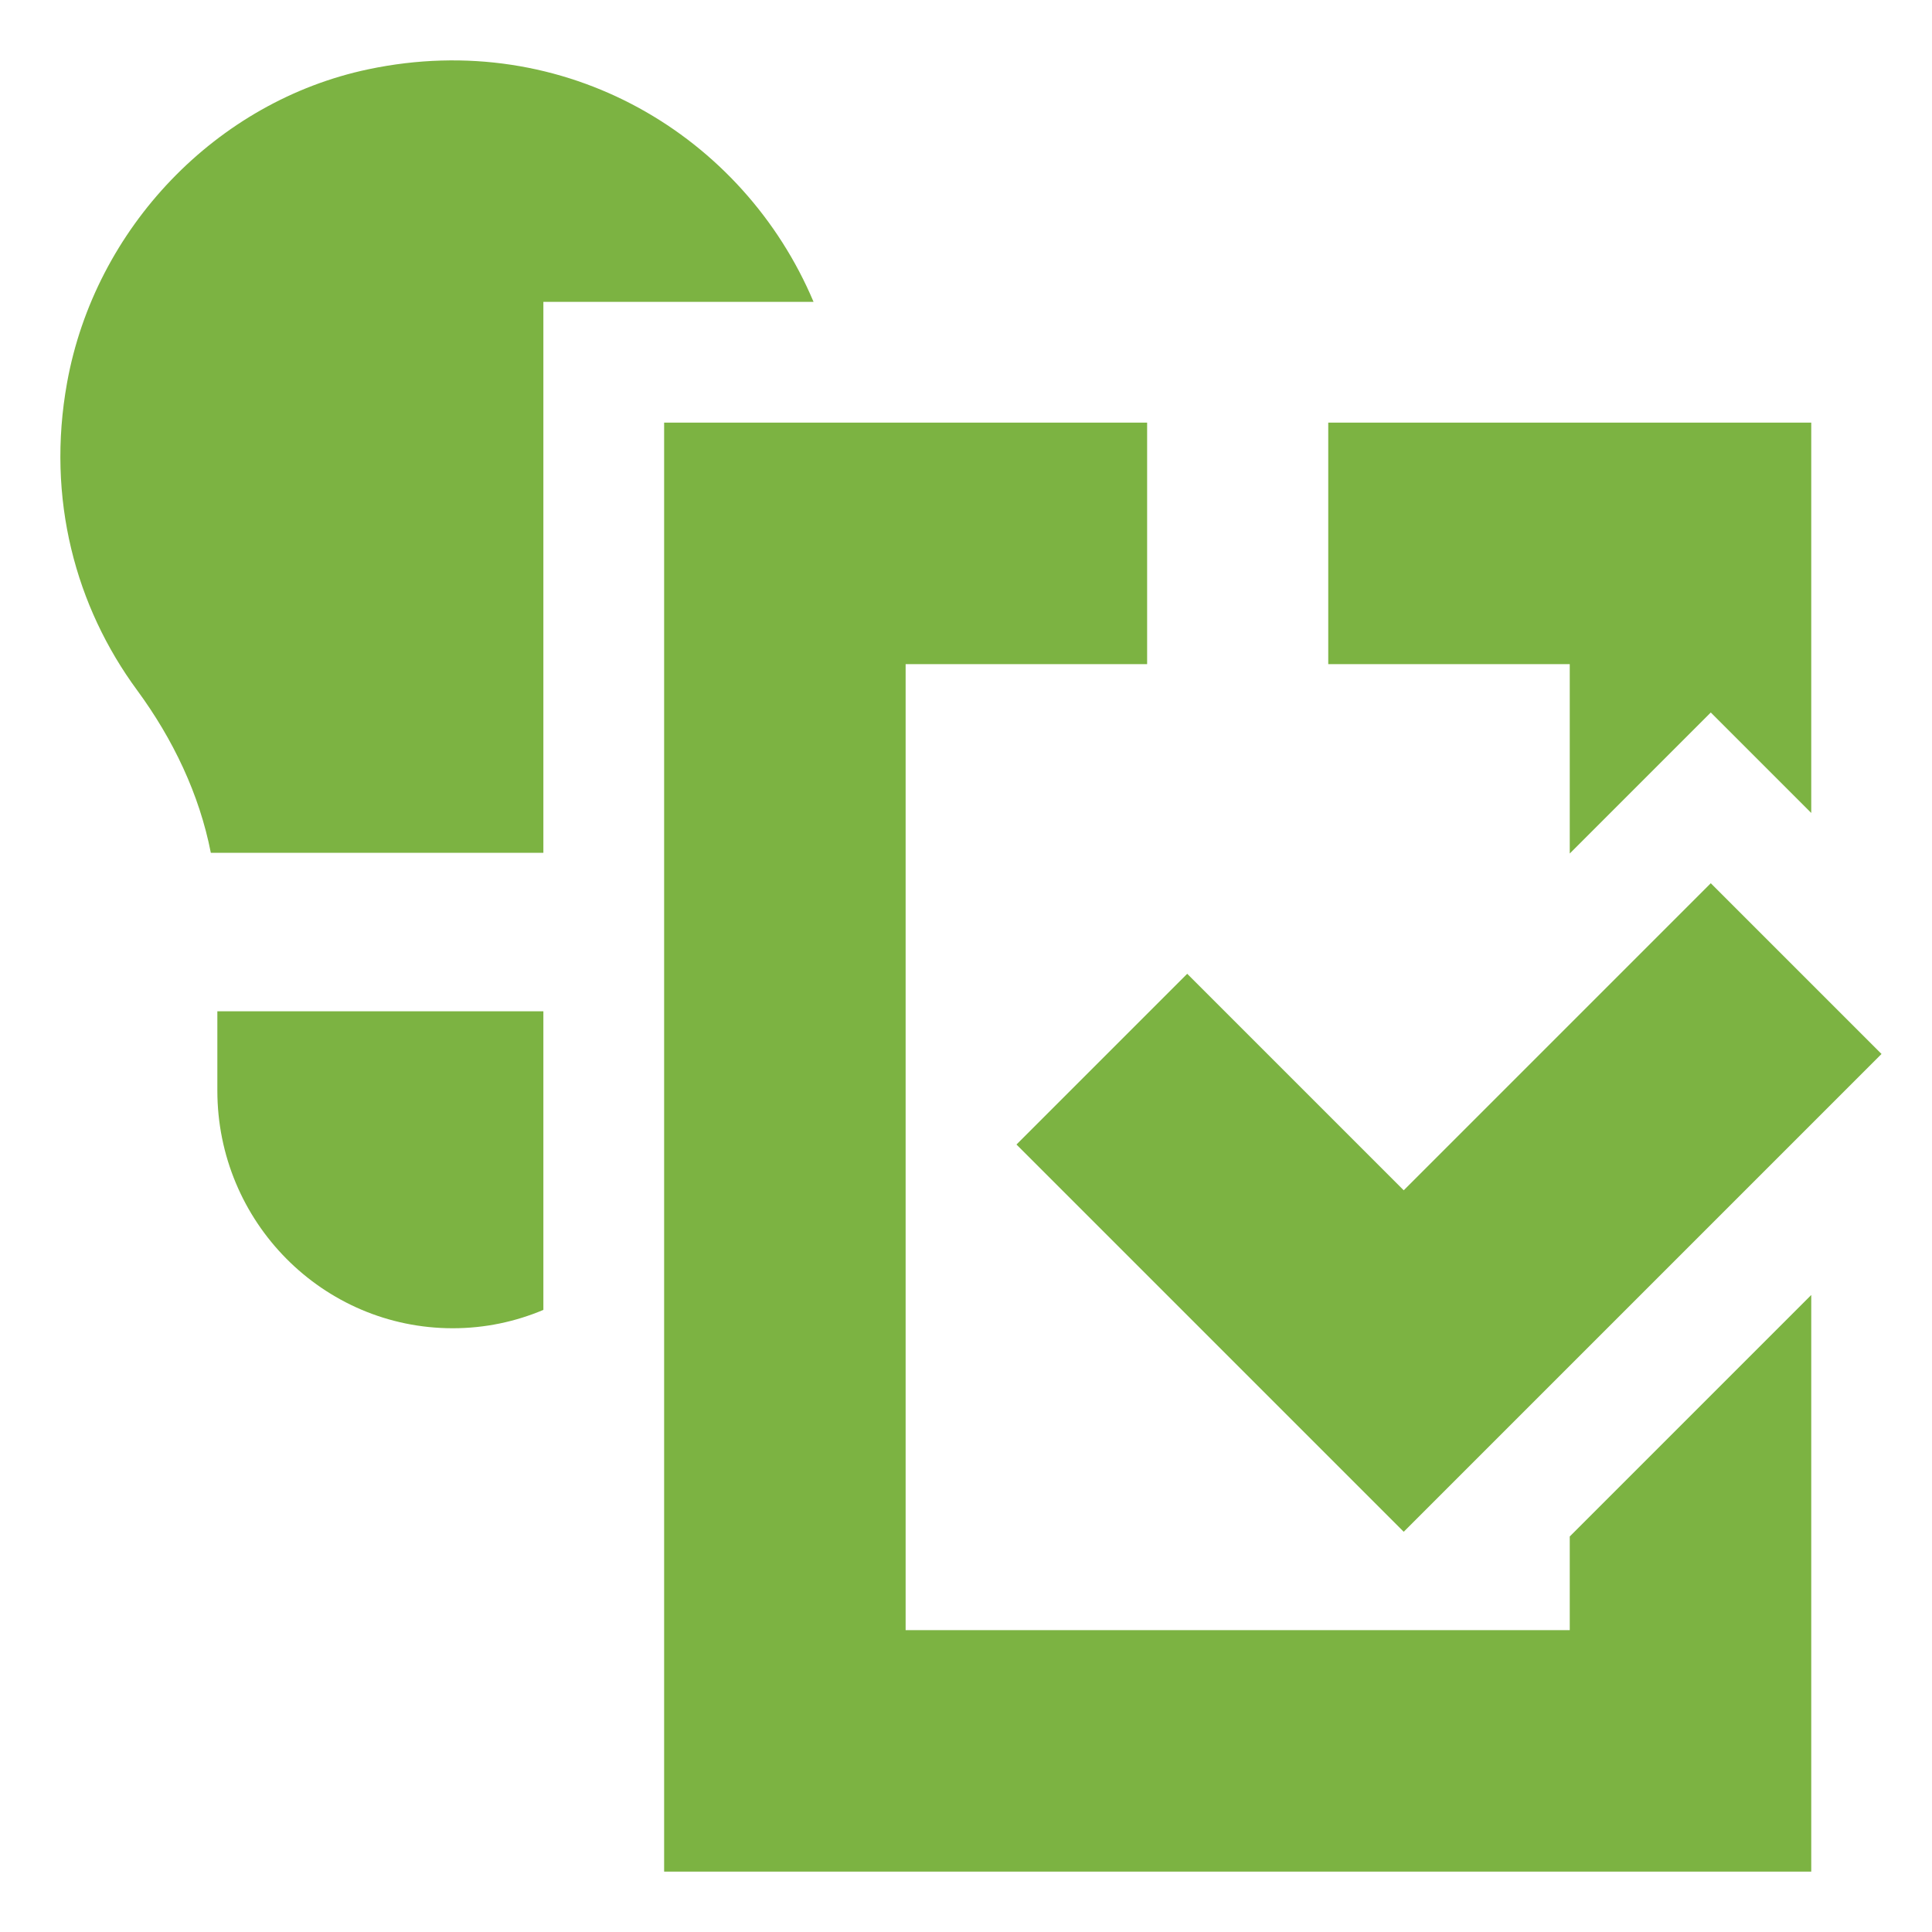
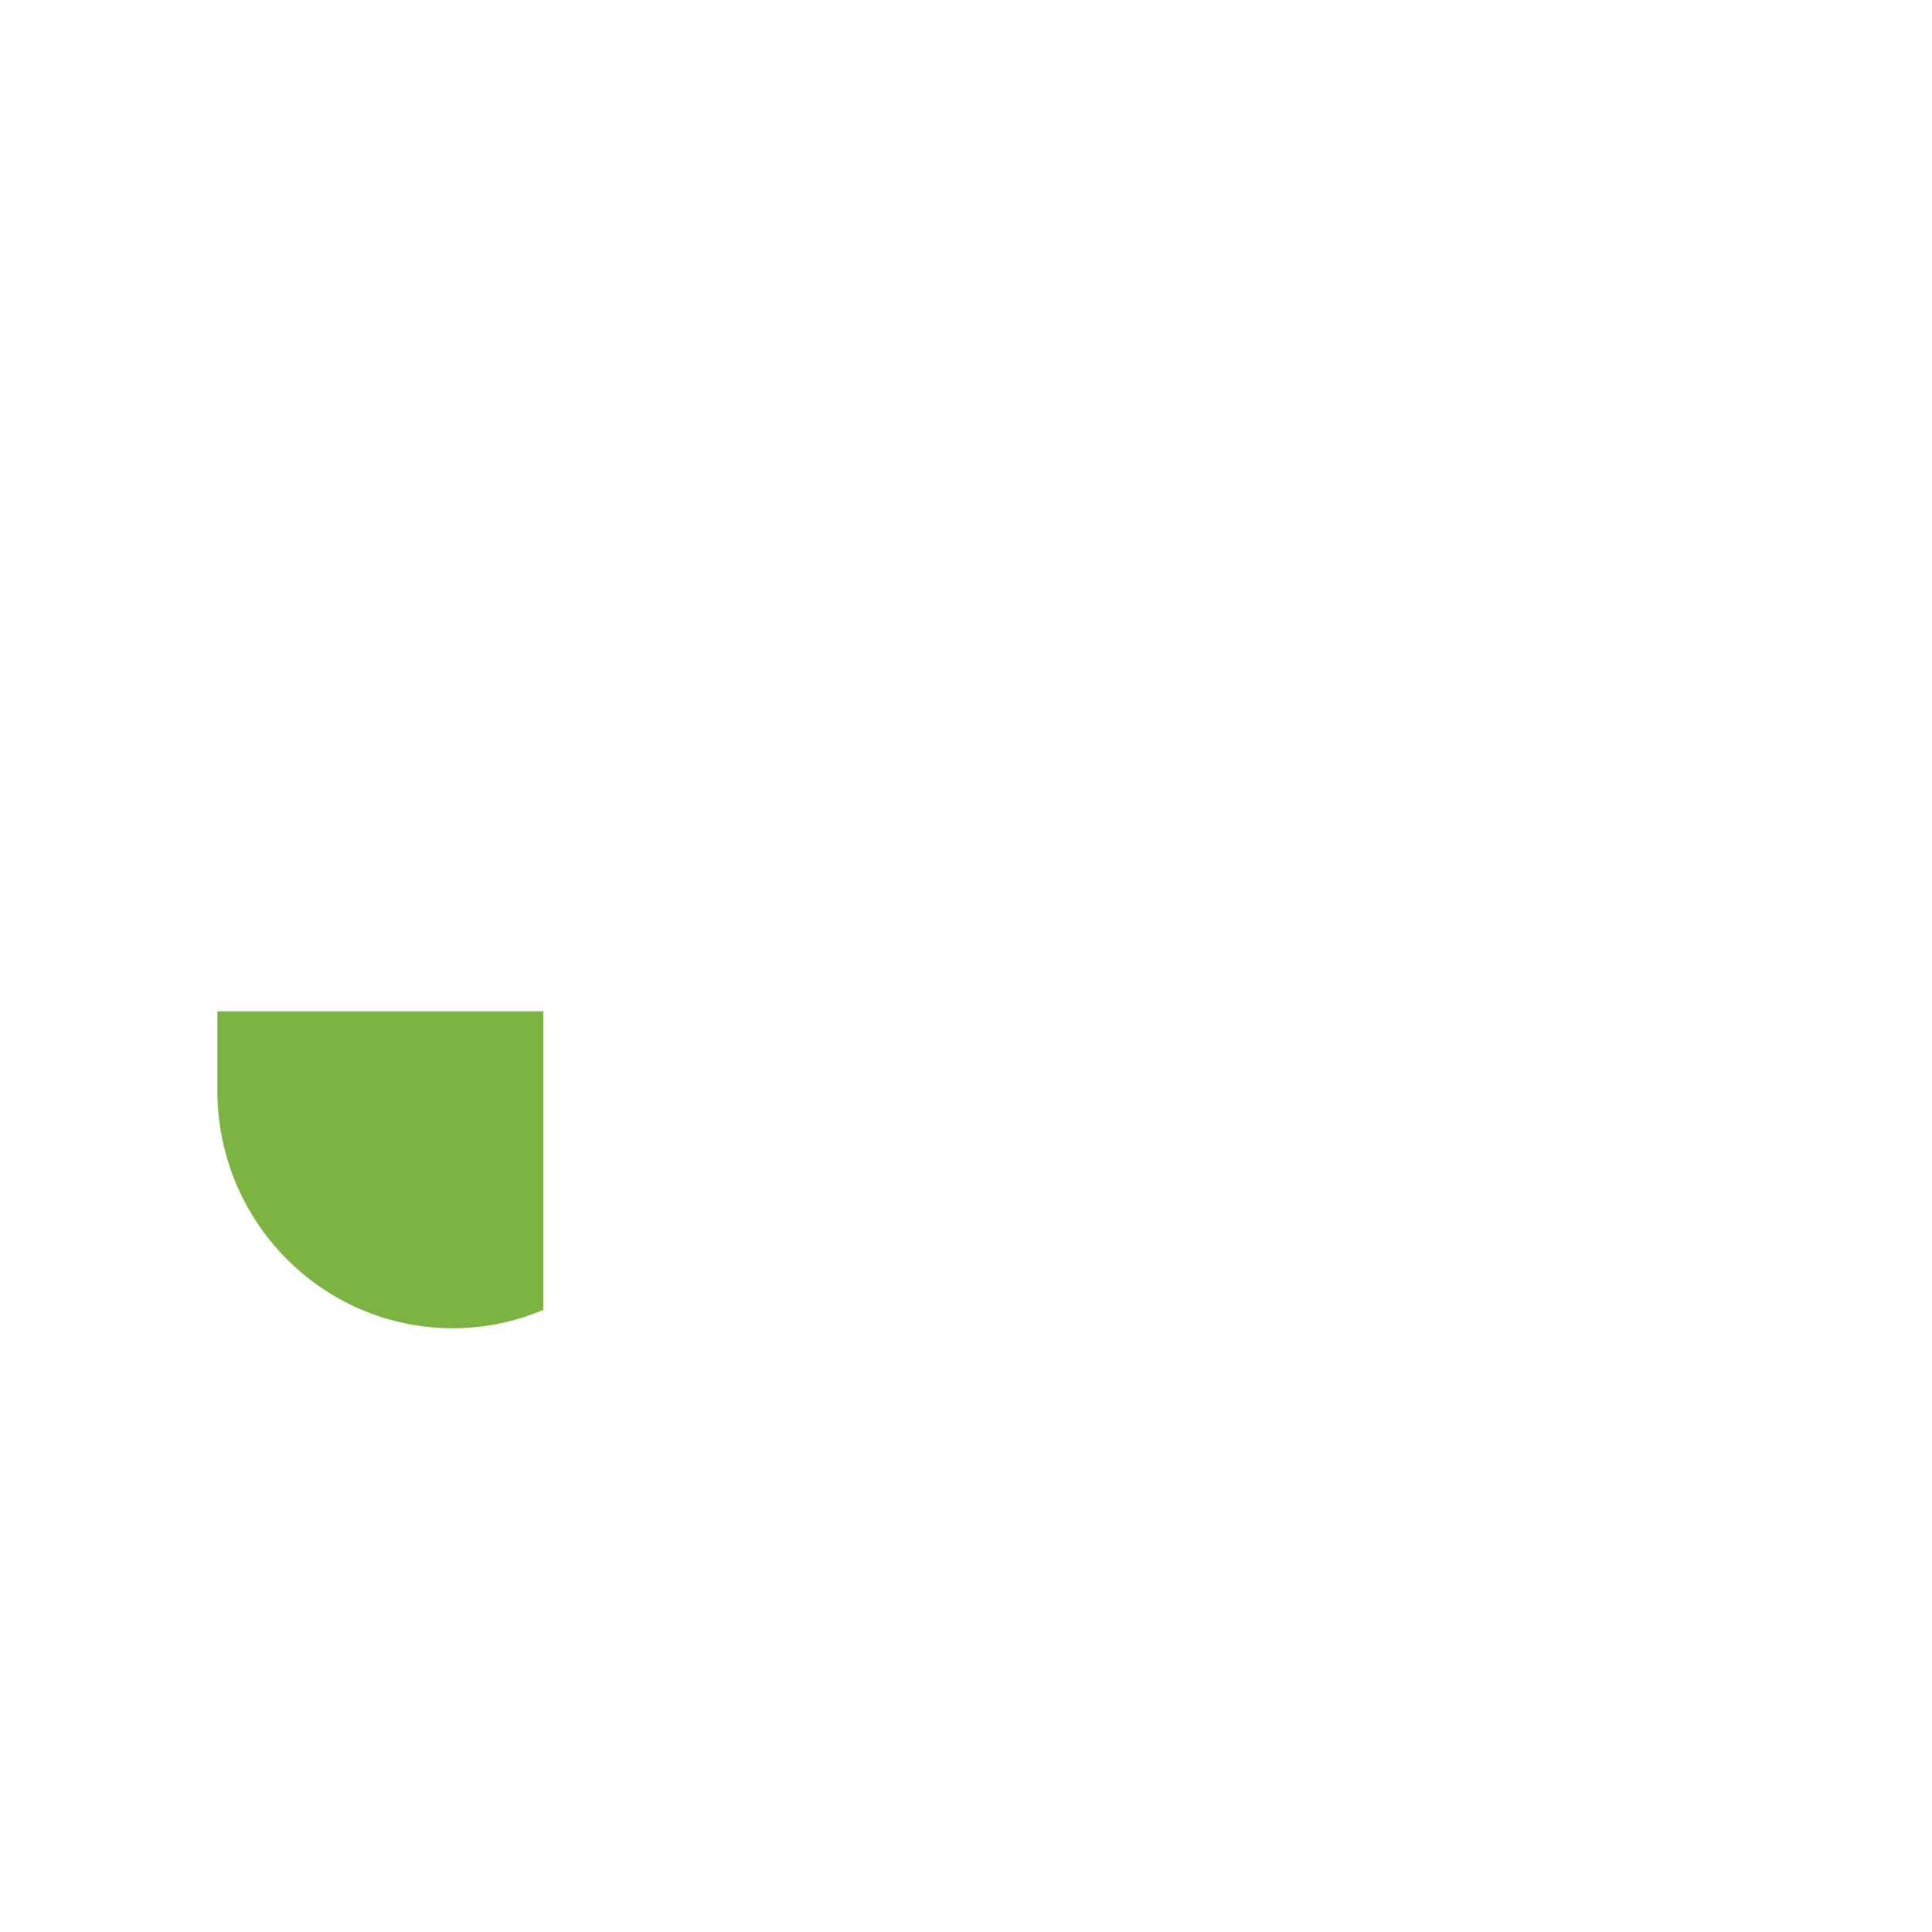
<svg xmlns="http://www.w3.org/2000/svg" viewBox="0,0,256,256" width="50px" height="50px" fill-rule="nonzero">
  <g fill="none" fill-rule="nonzero" stroke="none" stroke-width="1" stroke-linecap="butt" stroke-linejoin="miter" stroke-miterlimit="10" stroke-dasharray="" stroke-dashoffset="0" font-family="none" font-weight="none" font-size="none" text-anchor="none" style="mix-blend-mode: normal">
    <g transform="scale(8,8)">
-       <path d="M23.25,25.371l-6.414,-6.414l2.828,-2.828l3.586,3.586l5.086,-5.086l2.828,2.828z" fill="#7cb342" />
-       <path d="M23.25,25.371l-6.414,-6.414l2.828,-2.828l3.586,3.586l5.086,-5.086l2.828,2.828z" fill="none" />
-       <path d="M26,14.137l0.922,-0.922l1.414,-1.414l1.414,1.414l0.25,0.25v-6.465h-8v4h4z" fill="#7cb342" />
-       <path d="M26,25.449v1.551h-11v-16h4v-4h-8v24h19v-9.551z" fill="#7cb342" />
      <path d="M9,16.75h-5.4v1.313c0,2.174 1.746,3.937 3.9,3.937c0.532,0 1.038,-0.109 1.5,-0.304z" fill="#7cb342" />
-       <path d="M9,7v-2h2h2.475c-1.158,-2.747 -4.108,-4.539 -7.371,-3.853c-2.521,0.529 -4.53,2.631 -4.993,5.191c-0.348,1.924 0.144,3.714 1.16,5.094c0.595,0.81 1.031,1.722 1.221,2.693h5.508z" fill="#7cb342" />
    </g>
  </g>
</svg>